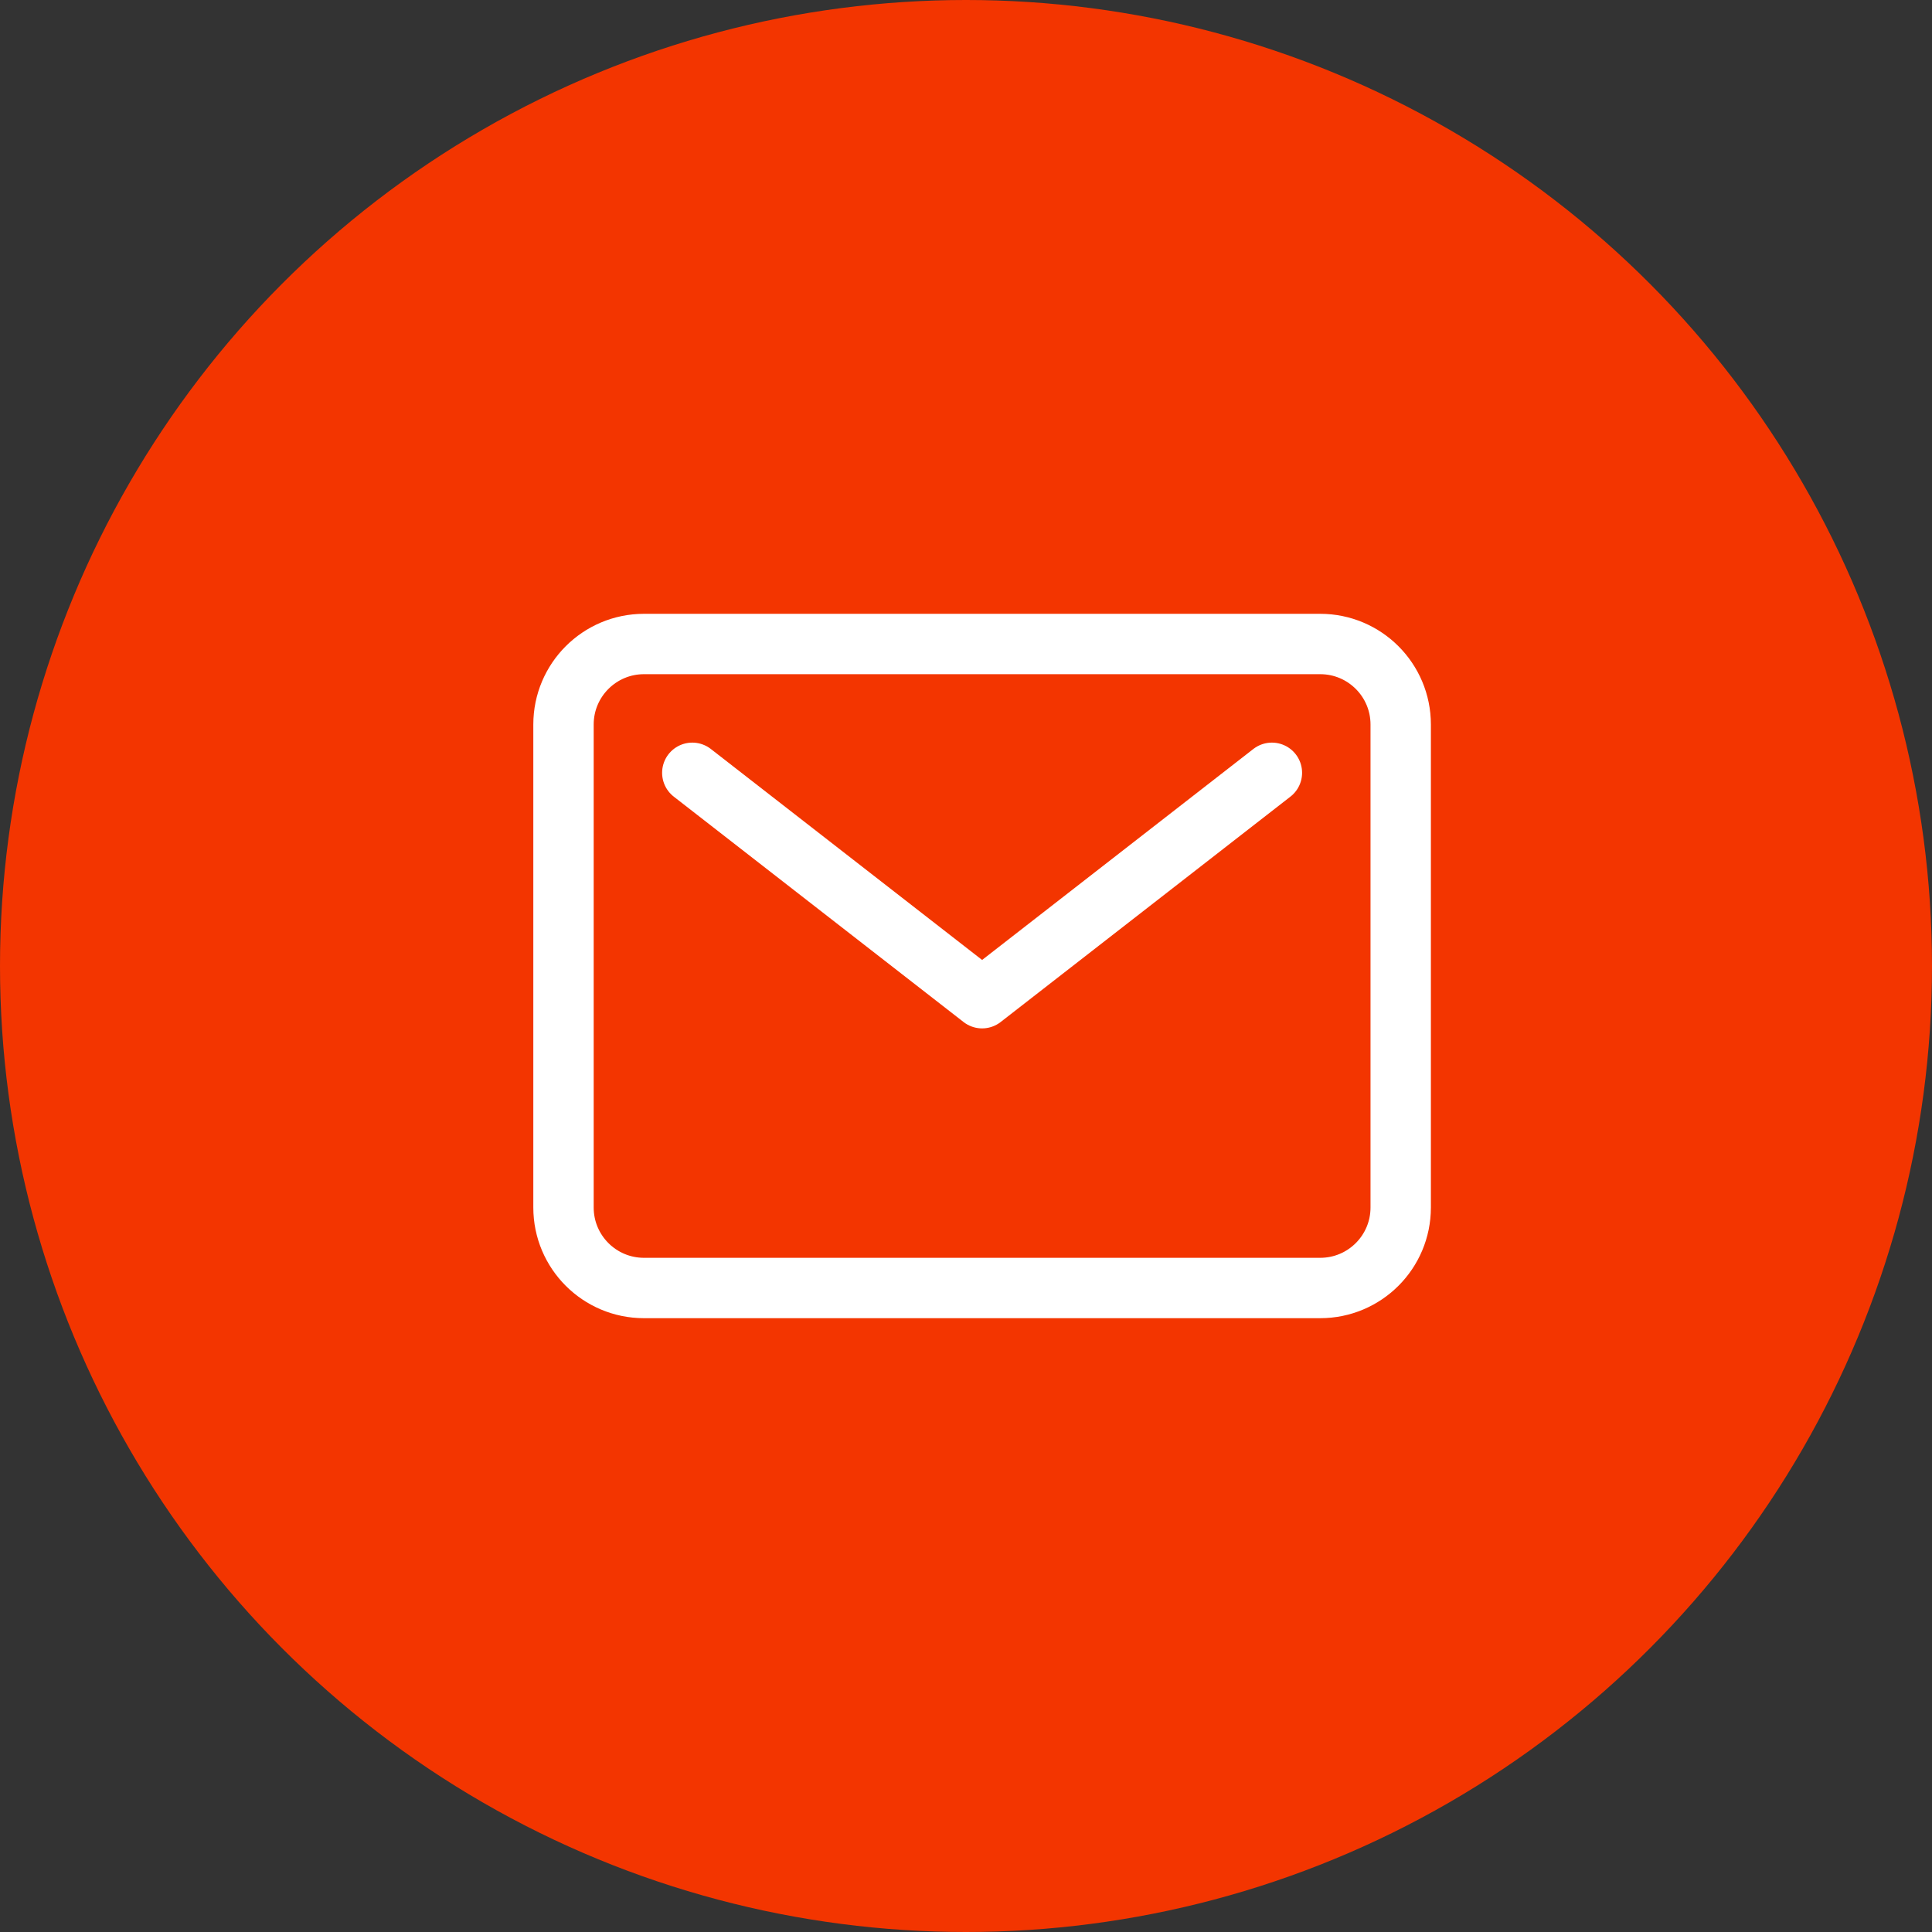
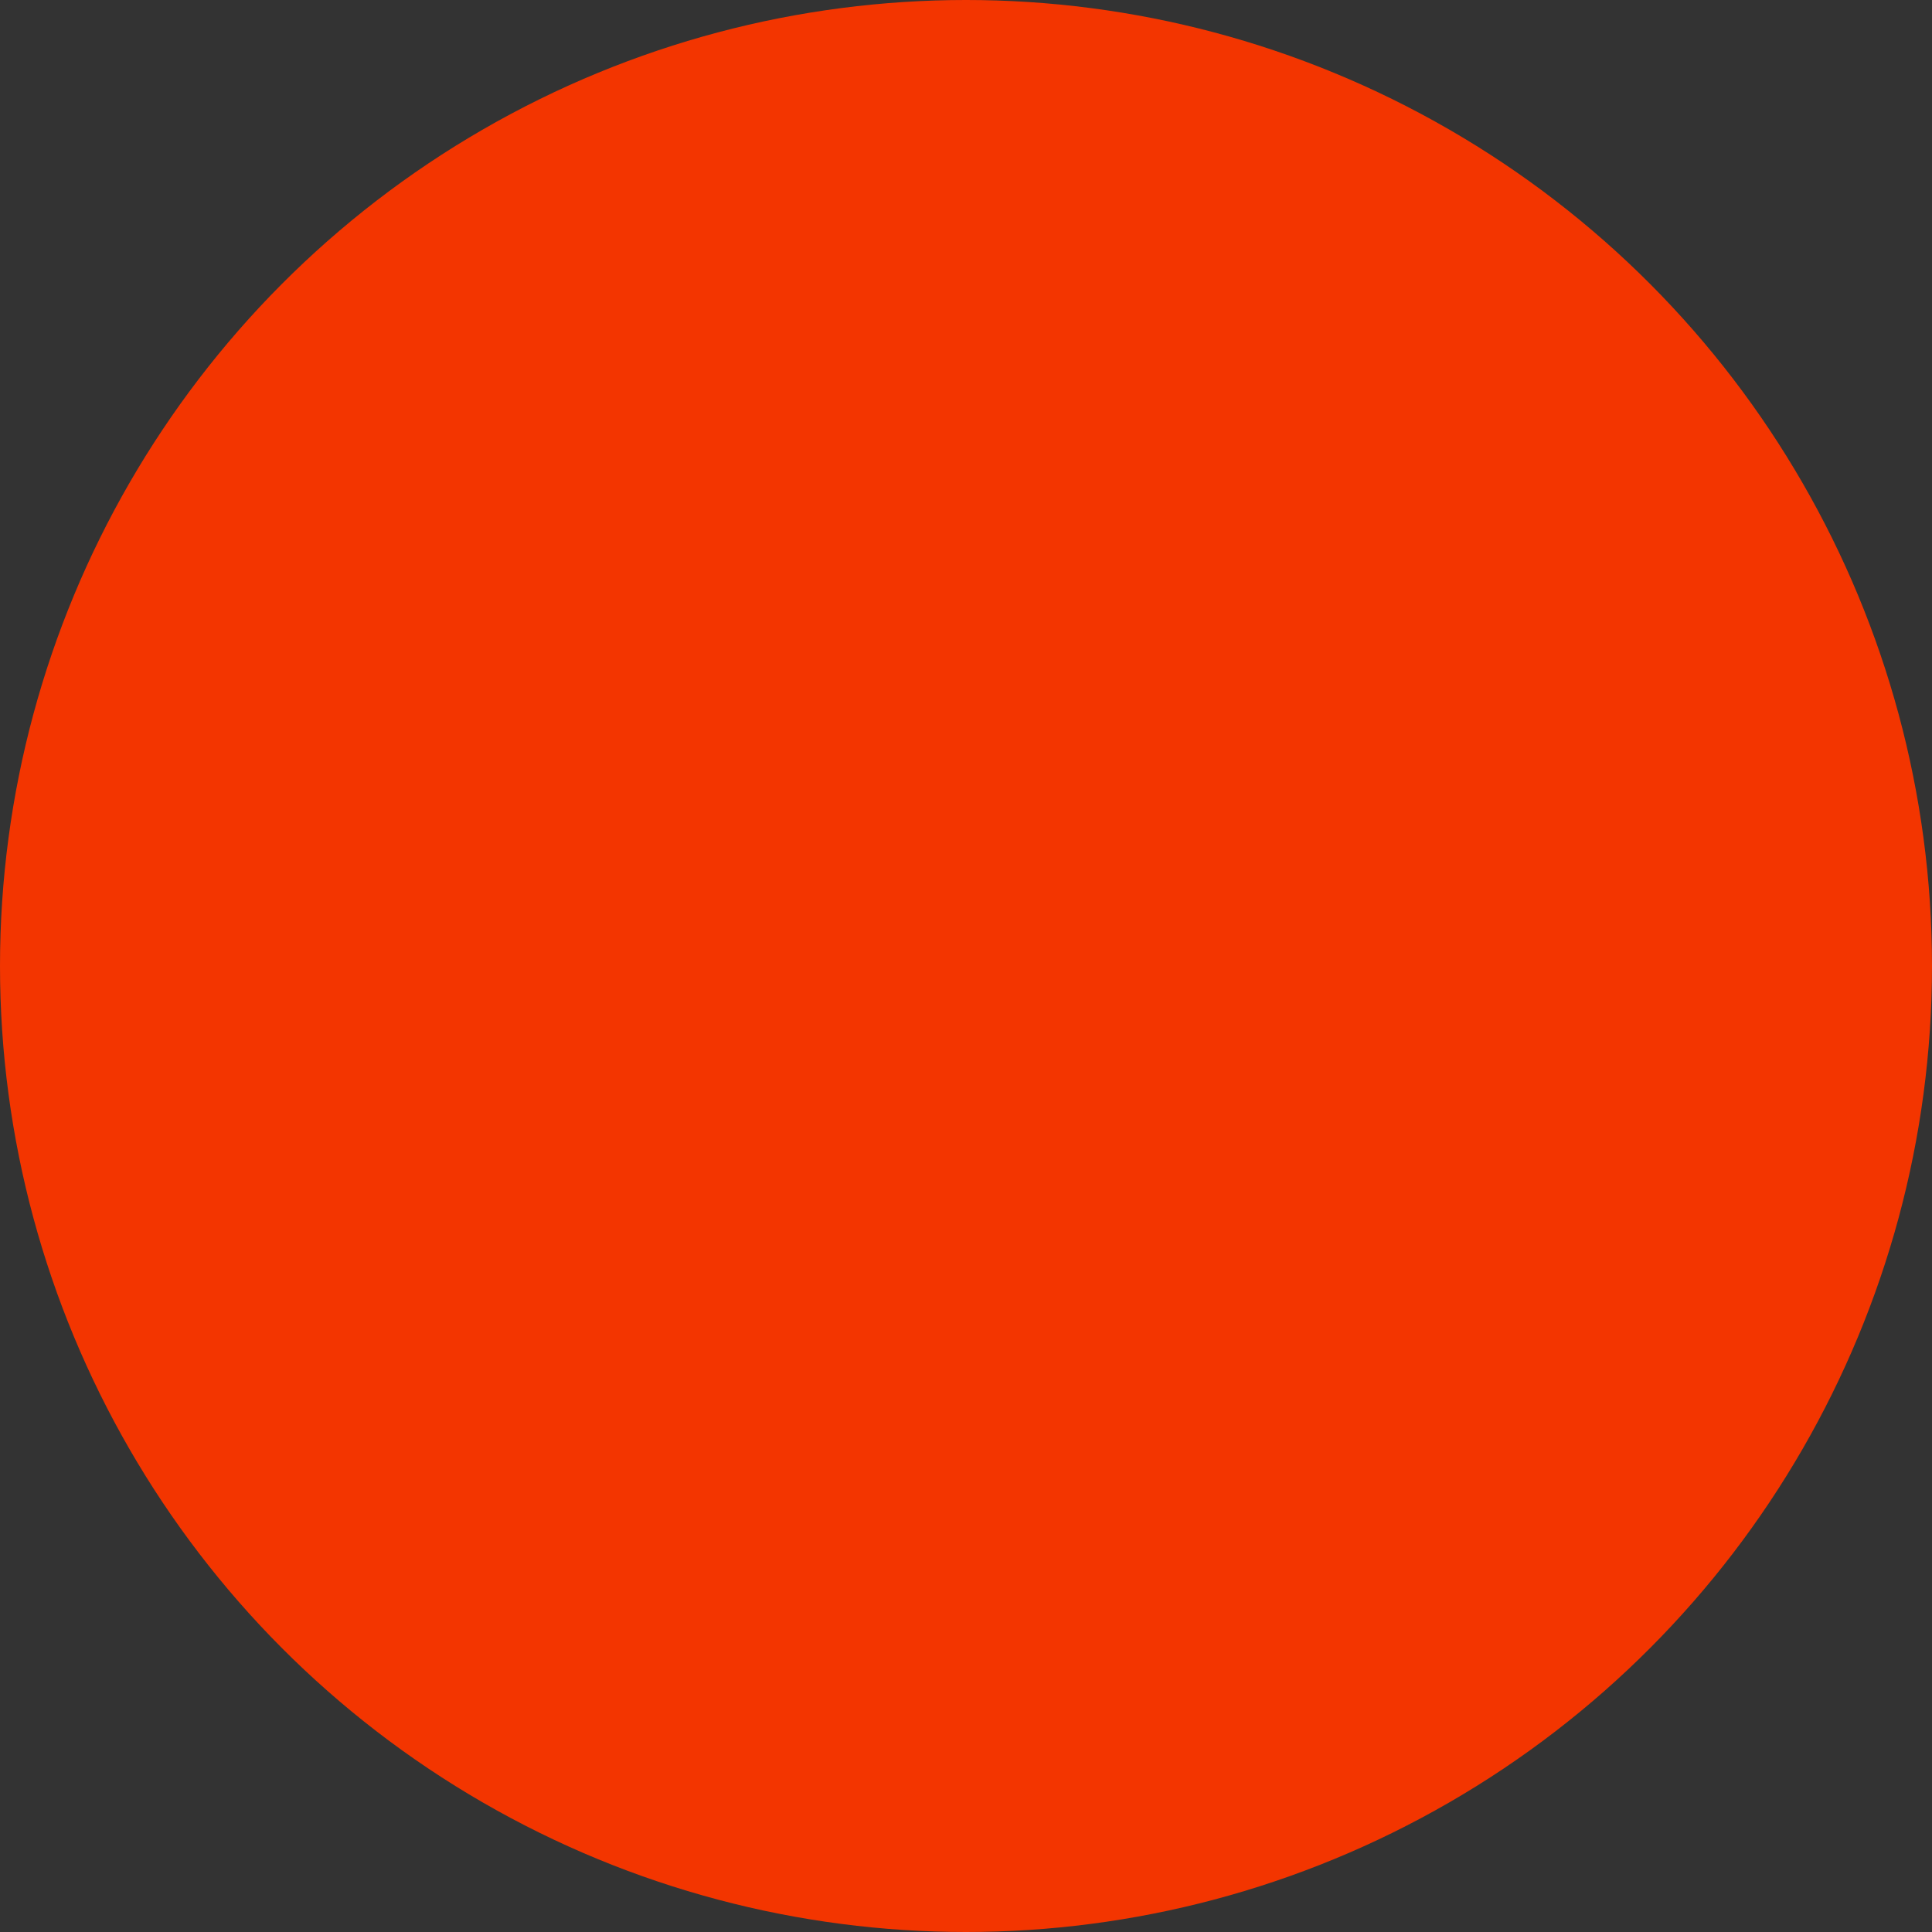
<svg xmlns="http://www.w3.org/2000/svg" width="48" height="48" viewBox="0 0 48 48" fill="none">
  <rect x="0" y="0" width="48" height="48" fill="#333333" stroke="none" />
  <g id="Icon">
    <circle id="Ellipse" cx="24" cy="24" r="24" fill="#F33500" />
    <g id="Icon_2">
-       <path id="Vector" d="M32.8 16H16C14.895 16 14 16.896 14 18V30C14 31.105 14.895 32 16 32H32.8C33.905 32 34.8 31.105 34.8 30V18C34.8 16.896 33.905 16 32.8 16Z" fill="#F33500" stroke="white" stroke-width="1.5" stroke-linecap="round" stroke-linejoin="round" />
      <g id="Vector_2">
        <path d="M17.2 19.2L24.4 24.8L31.6 19.2" fill="#F33500" />
-         <path d="M17.2 19.2L24.4 24.8L31.6 19.2" stroke="white" stroke-width="1.5" stroke-linecap="round" stroke-linejoin="round" />
      </g>
    </g>
  </g>
</svg>